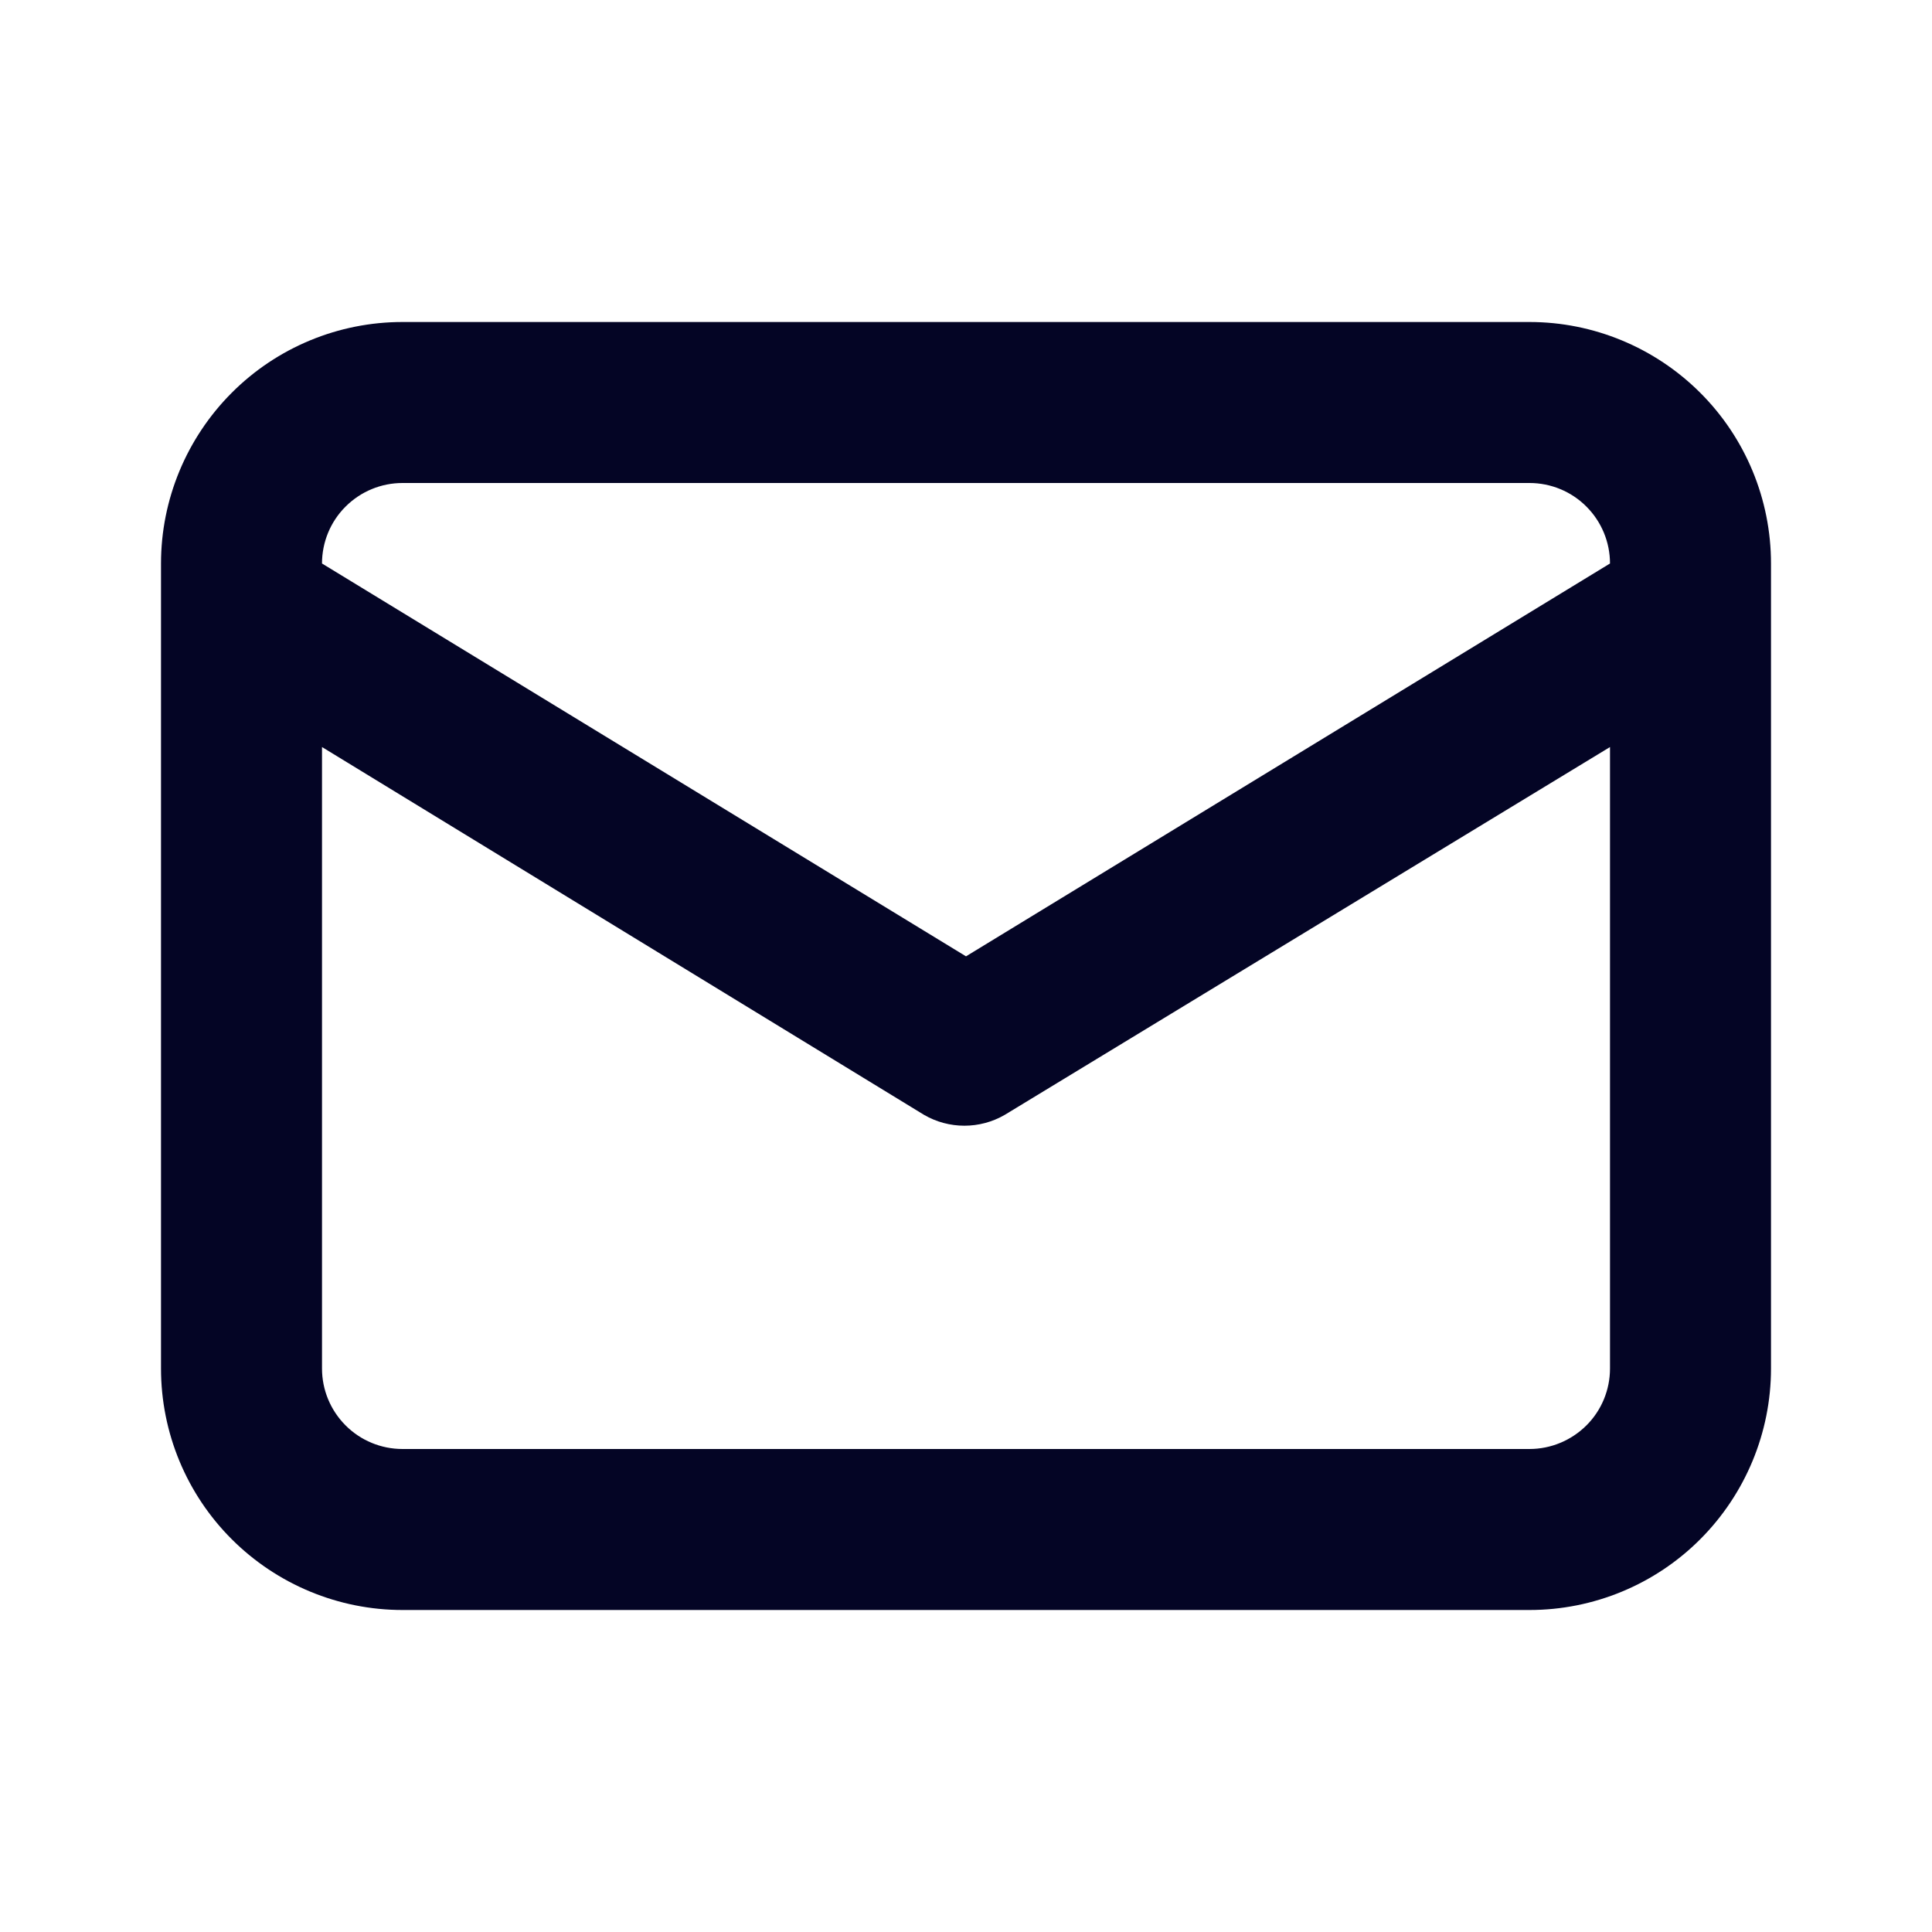
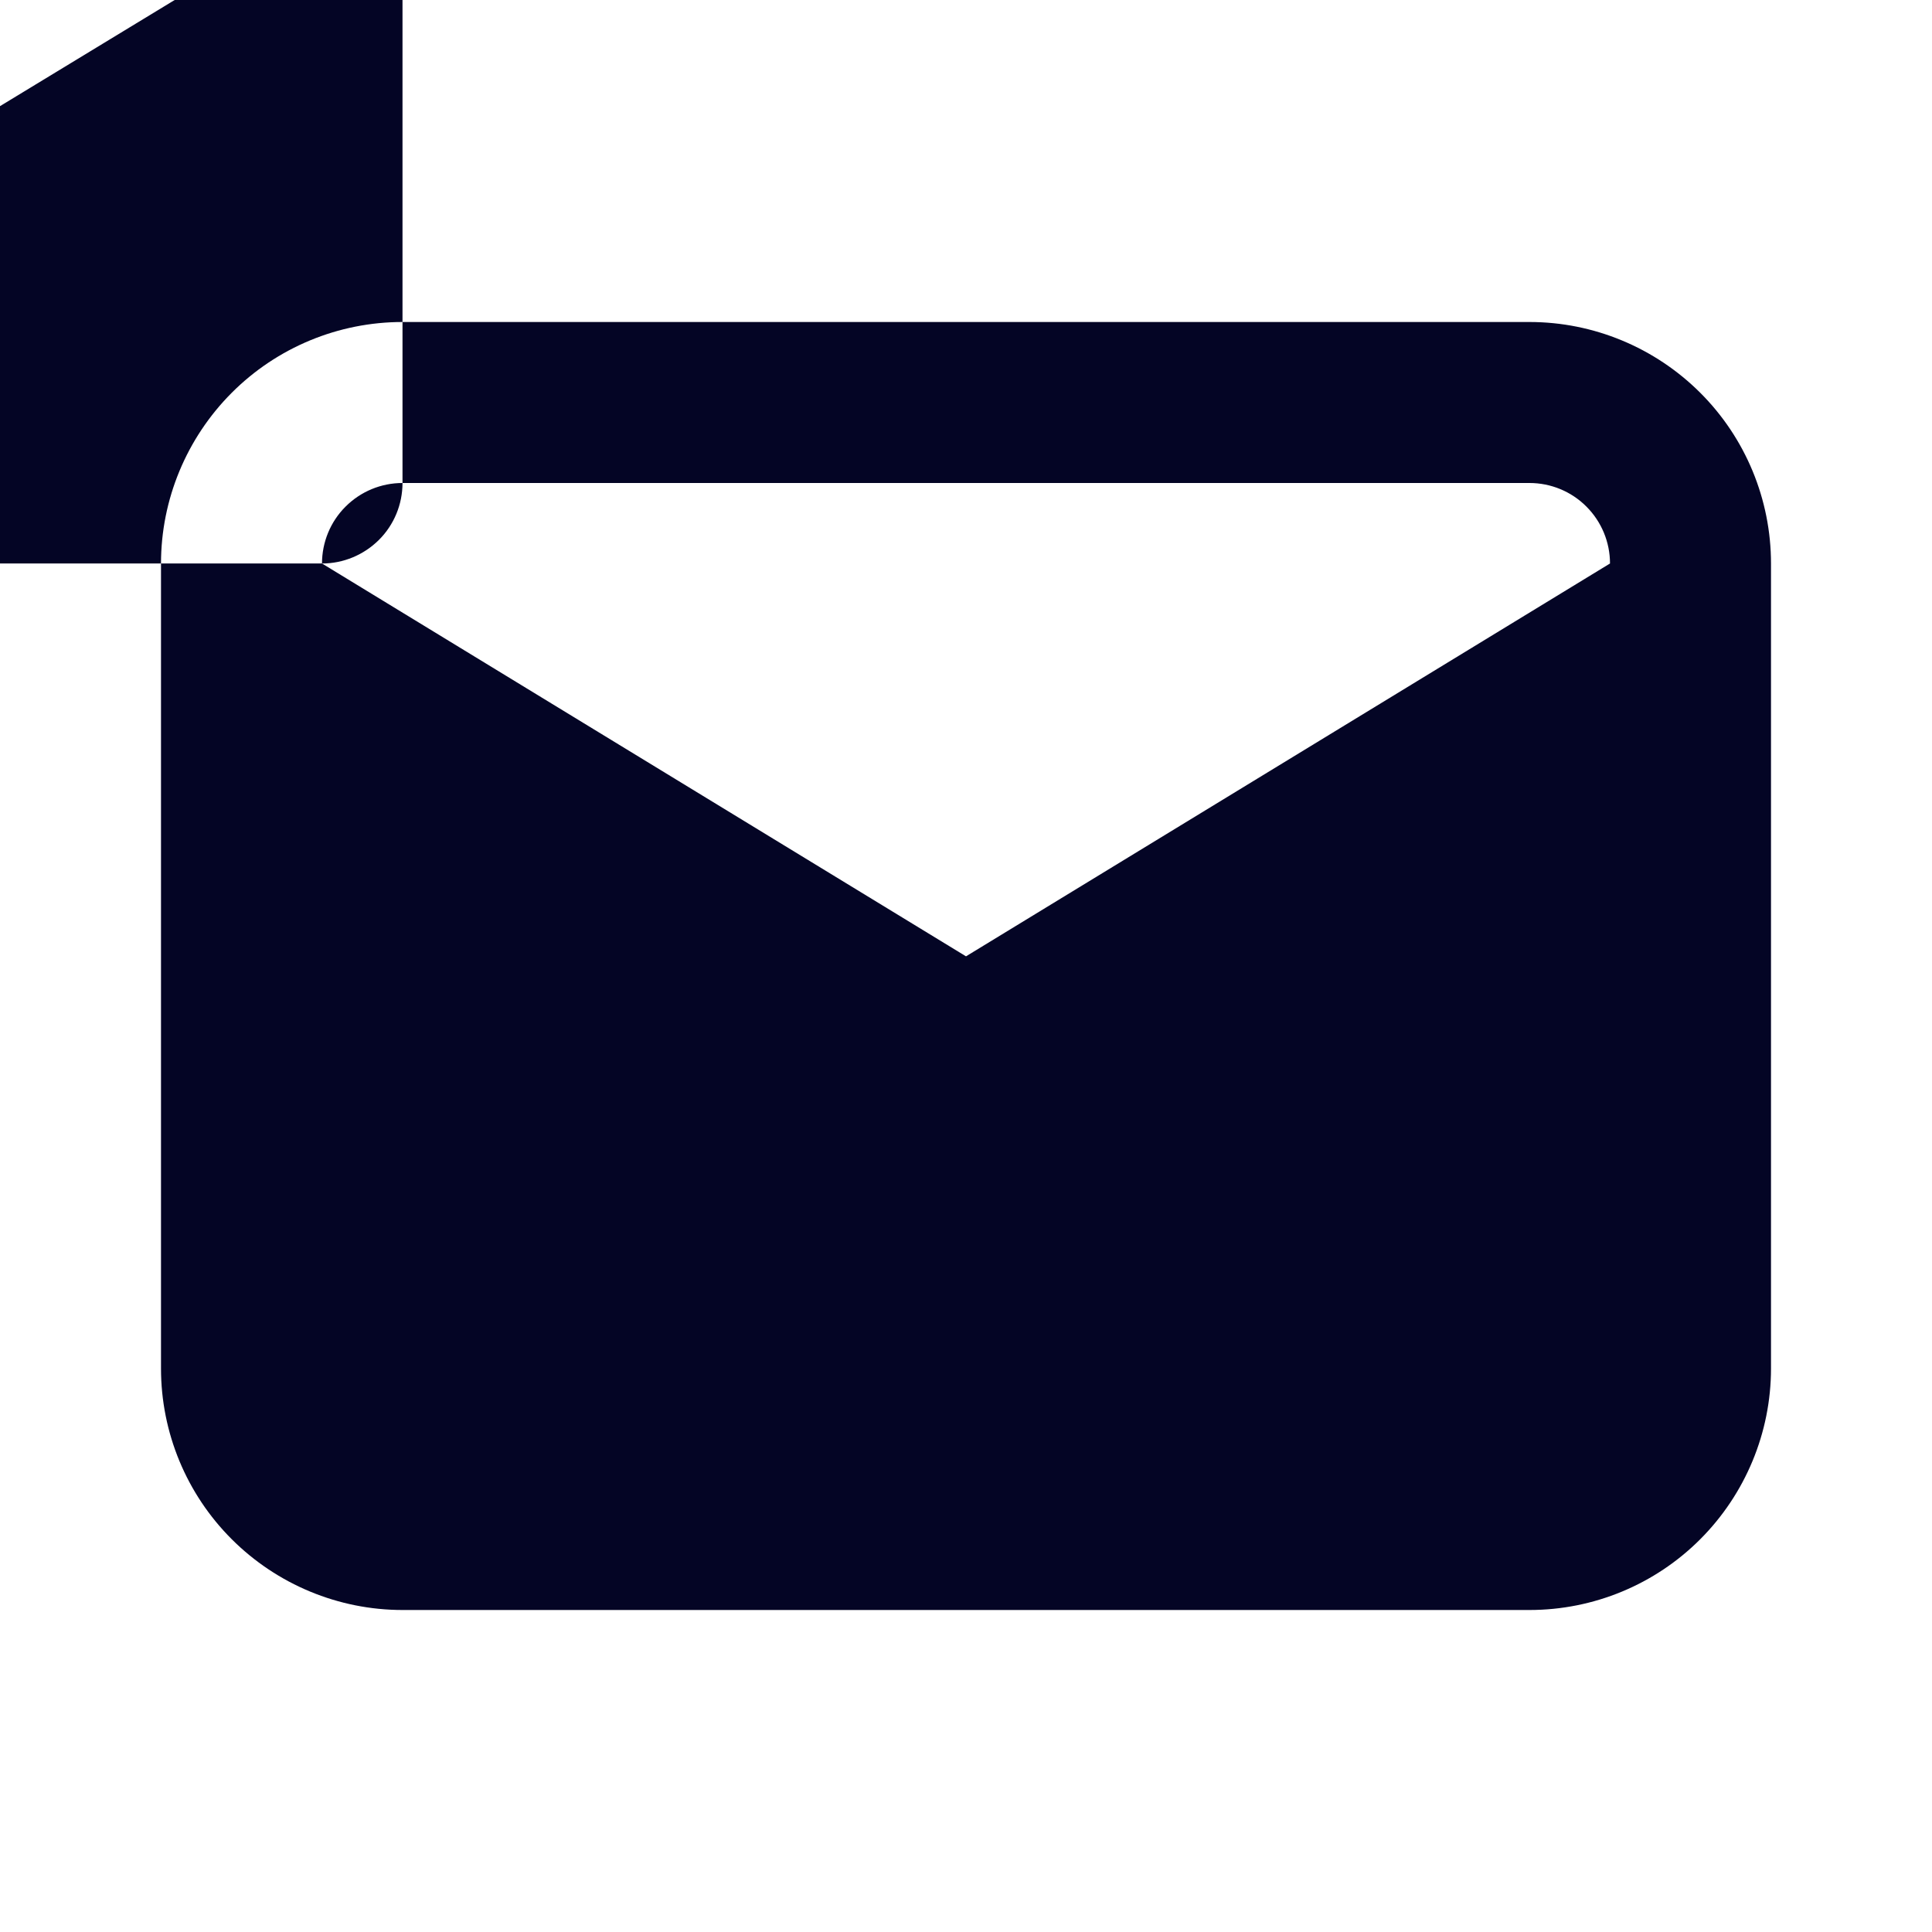
<svg xmlns="http://www.w3.org/2000/svg" fill="none" height="24" viewBox="0 0 24 24" width="24">
-   <path d="m19 4h-14c-.796 0-1.559.316-2.121.879s-.879 1.326-.879 2.121v10c0 .796.316 1.559.879 2.121s1.326.879 2.121.879h14c.796 0 1.559-.316 2.121-.879s.879-1.326.879-2.121v-10c0-.796-.316-1.559-.879-2.121s-1.326-.879-2.121-.879zm-14 2h14c.265 0 .52.105.707.293.188.188.293.442.293.707l-8 4.88-8-4.88c0-.265.105-.52.293-.707.188-.188.442-.293.707-.293zm15 11c0 .265-.105.52-.293.707s-.442.293-.707.293h-14c-.265 0-.52-.105-.707-.293-.188-.188-.293-.442-.293-.707v-7.72l7.48 4.57c.152.088.325.134.5.134s.348-.046.5-.134l7.52-4.57z" fill="#040525" />
+   <path d="m19 4h-14c-.796 0-1.559.316-2.121.879s-.879 1.326-.879 2.121v10c0 .796.316 1.559.879 2.121s1.326.879 2.121.879h14c.796 0 1.559-.316 2.121-.879s.879-1.326.879-2.121v-10c0-.796-.316-1.559-.879-2.121s-1.326-.879-2.121-.879zm-14 2h14c.265 0 .52.105.707.293.188.188.293.442.293.707l-8 4.88-8-4.88c0-.265.105-.52.293-.707.188-.188.442-.293.707-.293zc0 .265-.105.52-.293.707s-.442.293-.707.293h-14c-.265 0-.52-.105-.707-.293-.188-.188-.293-.442-.293-.707v-7.72l7.48 4.57c.152.088.325.134.5.134s.348-.046.5-.134l7.52-4.57z" fill="#040525" />
</svg>